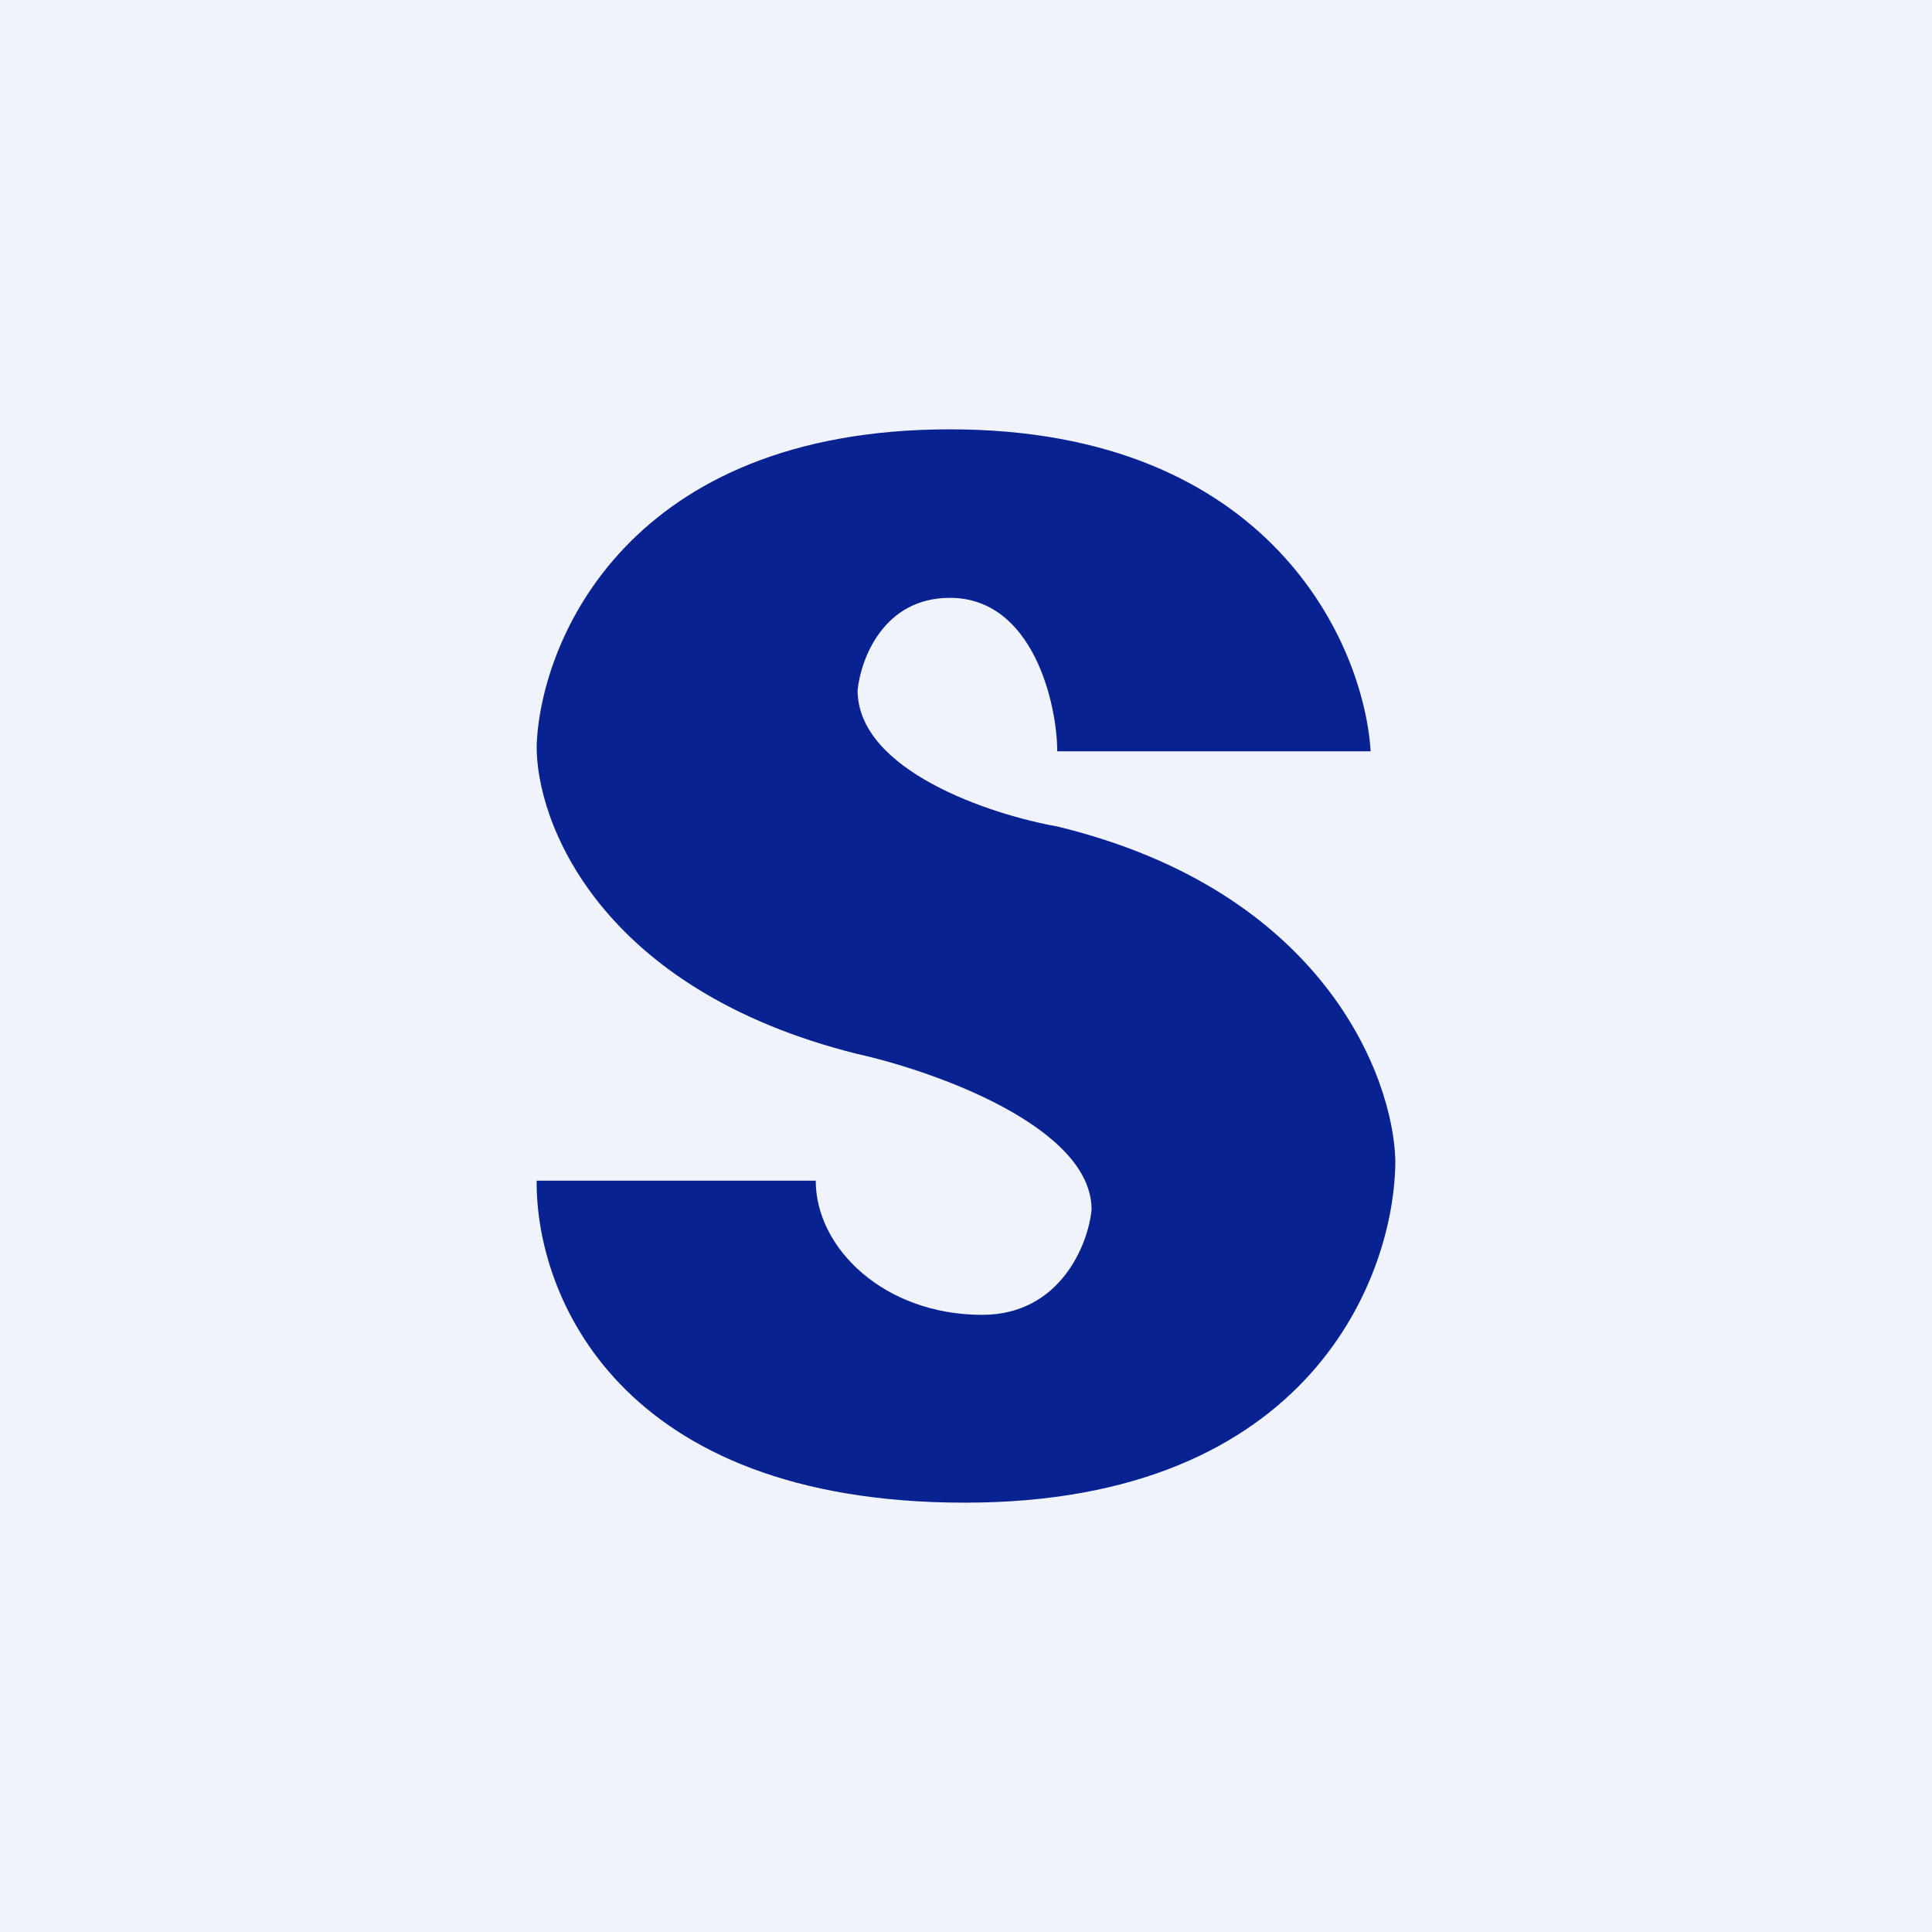
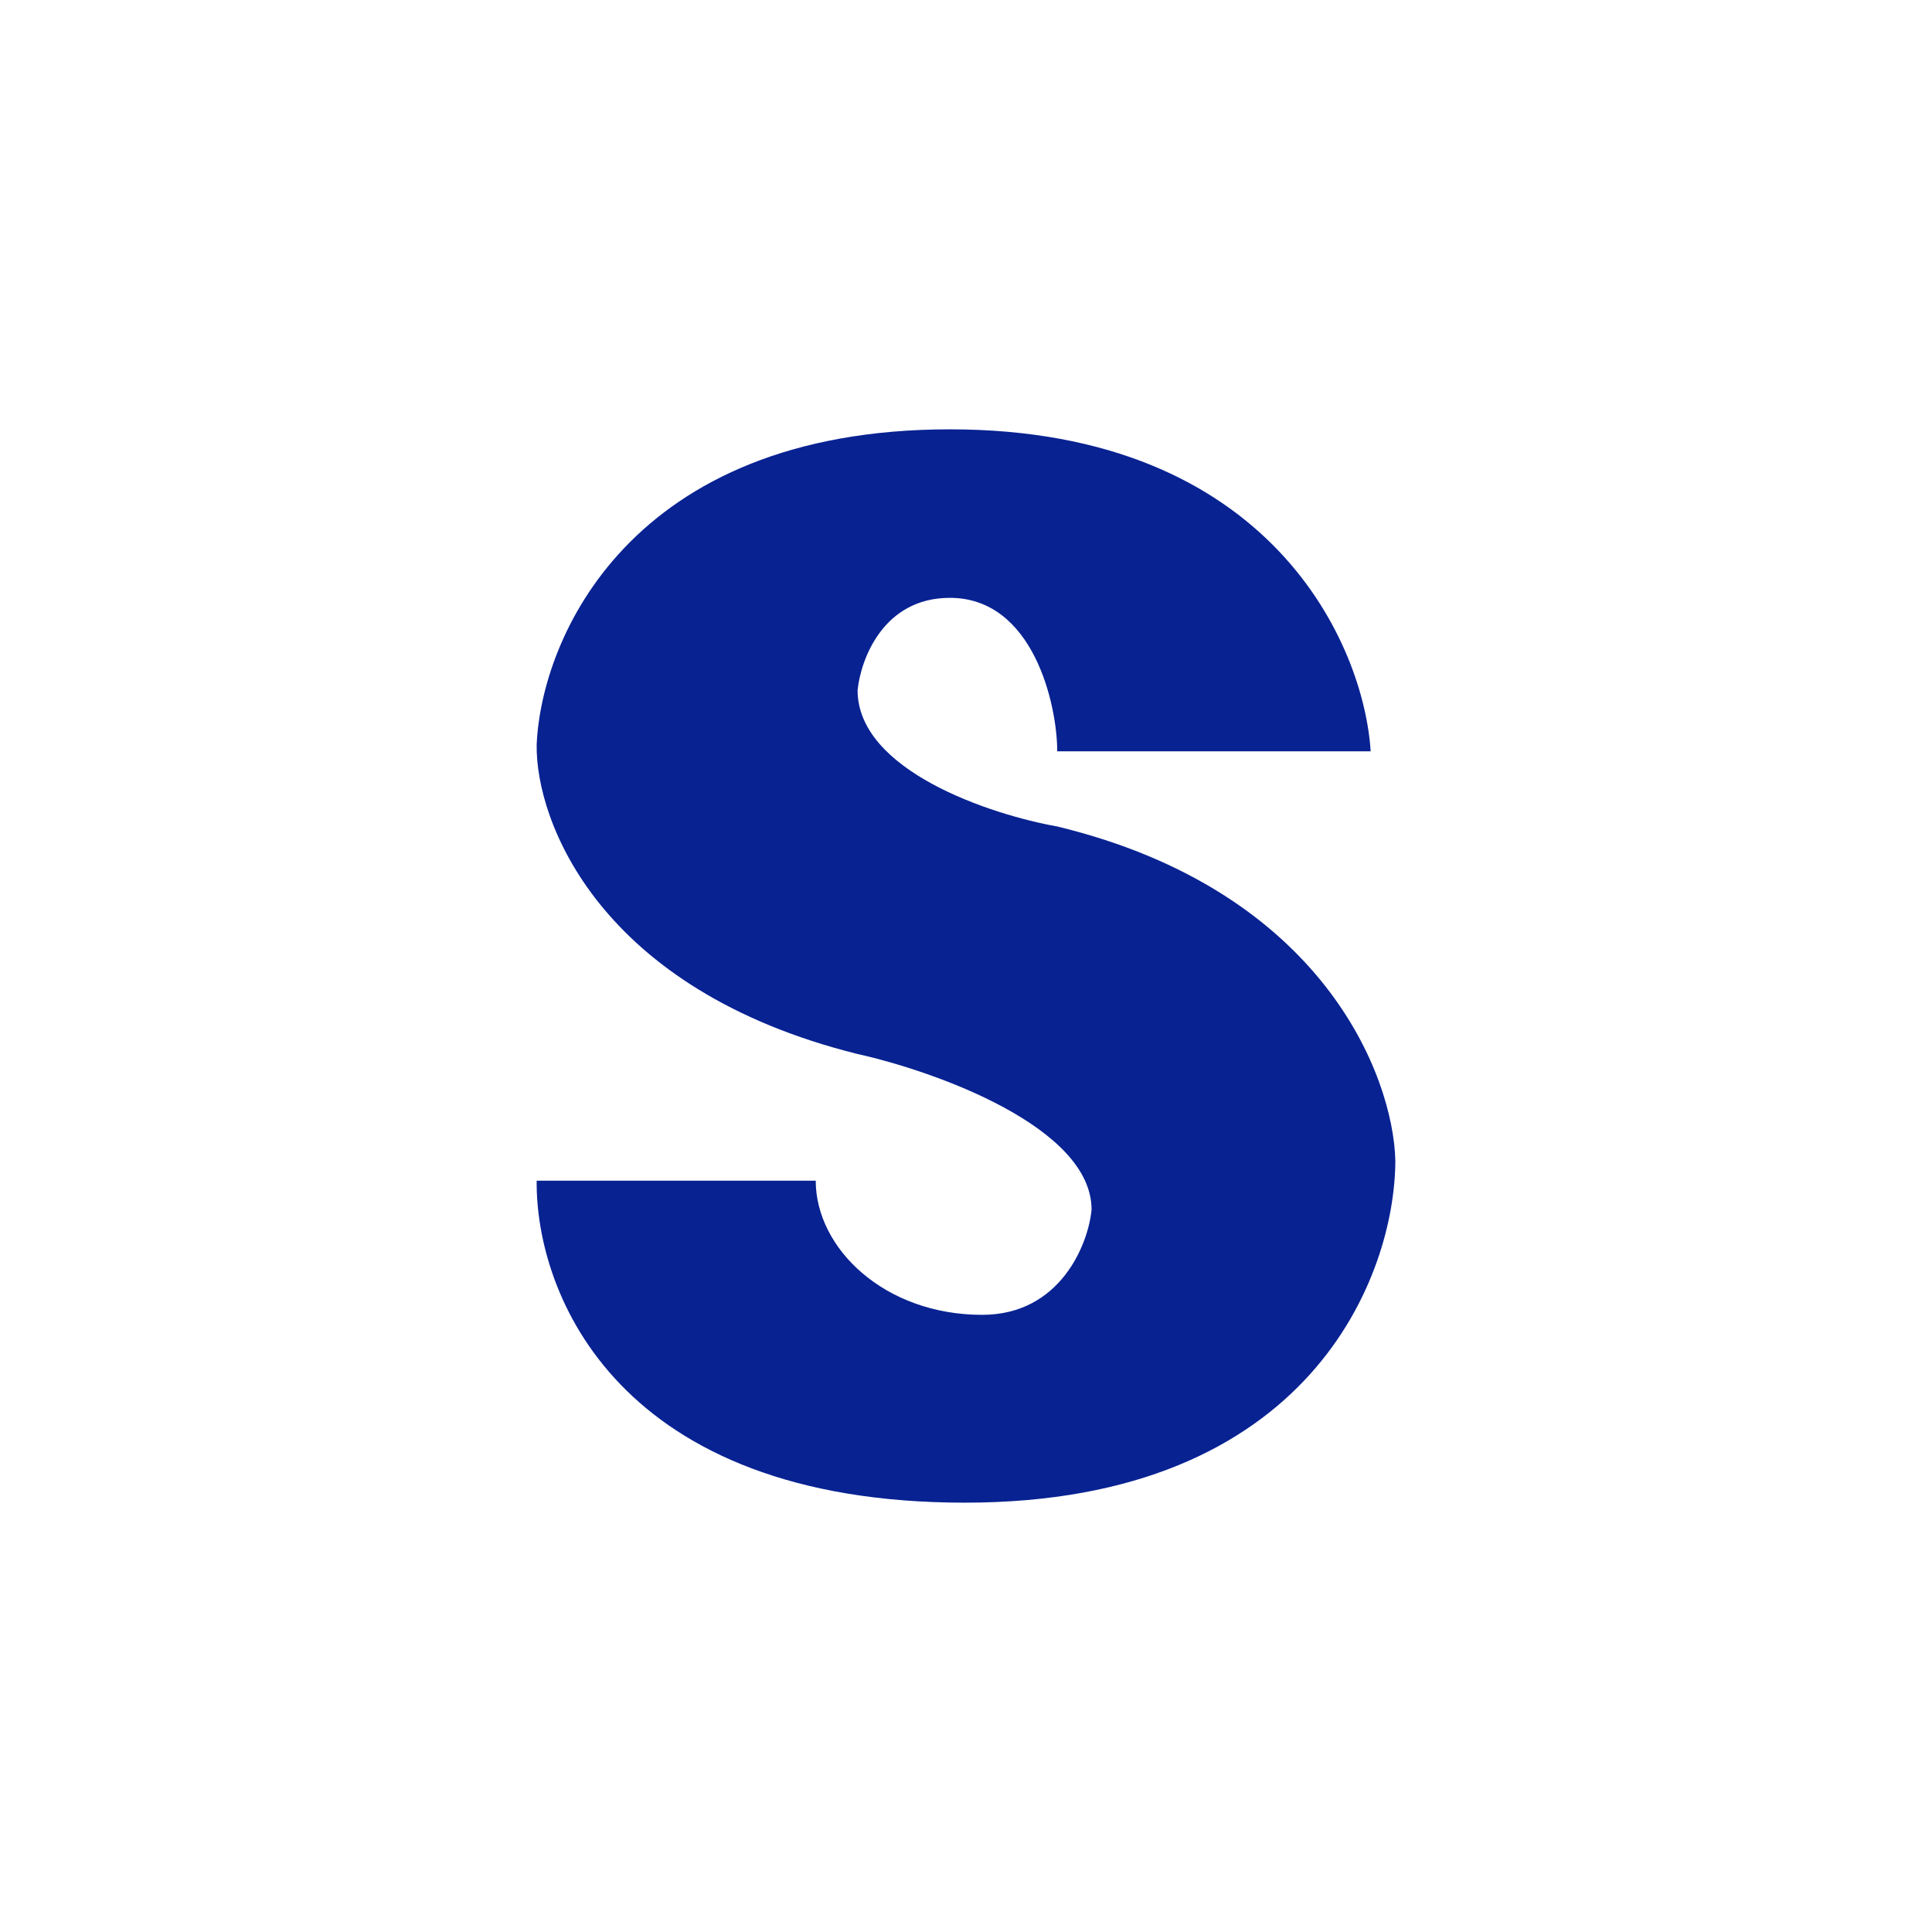
<svg xmlns="http://www.w3.org/2000/svg" width="18" height="18" viewBox="0 0 18 18">
-   <path fill="#F0F3FA" d="M0 0h18v18H0z" />
  <path d="M12.77 7H9.85c0-.43-.22-1.43-1-1.43-.62 0-.83.57-.86.86 0 .75 1.24 1.16 1.86 1.27 2.48.6 3.13 2.33 3.15 3.11 0 1.06-.78 3.19-4.01 3.19-3.23 0-4-1.94-3.99-3h2.6c0 .63.64 1.25 1.55 1.25.73 0 .99-.66 1.02-.98 0-.77-1.46-1.29-2.18-1.45-2.41-.6-3-2.17-2.99-2.88C5.04 5.96 5.86 4 8.85 4c3 0 3.86 2.02 3.92 3Z" fill="#082292" />
</svg>